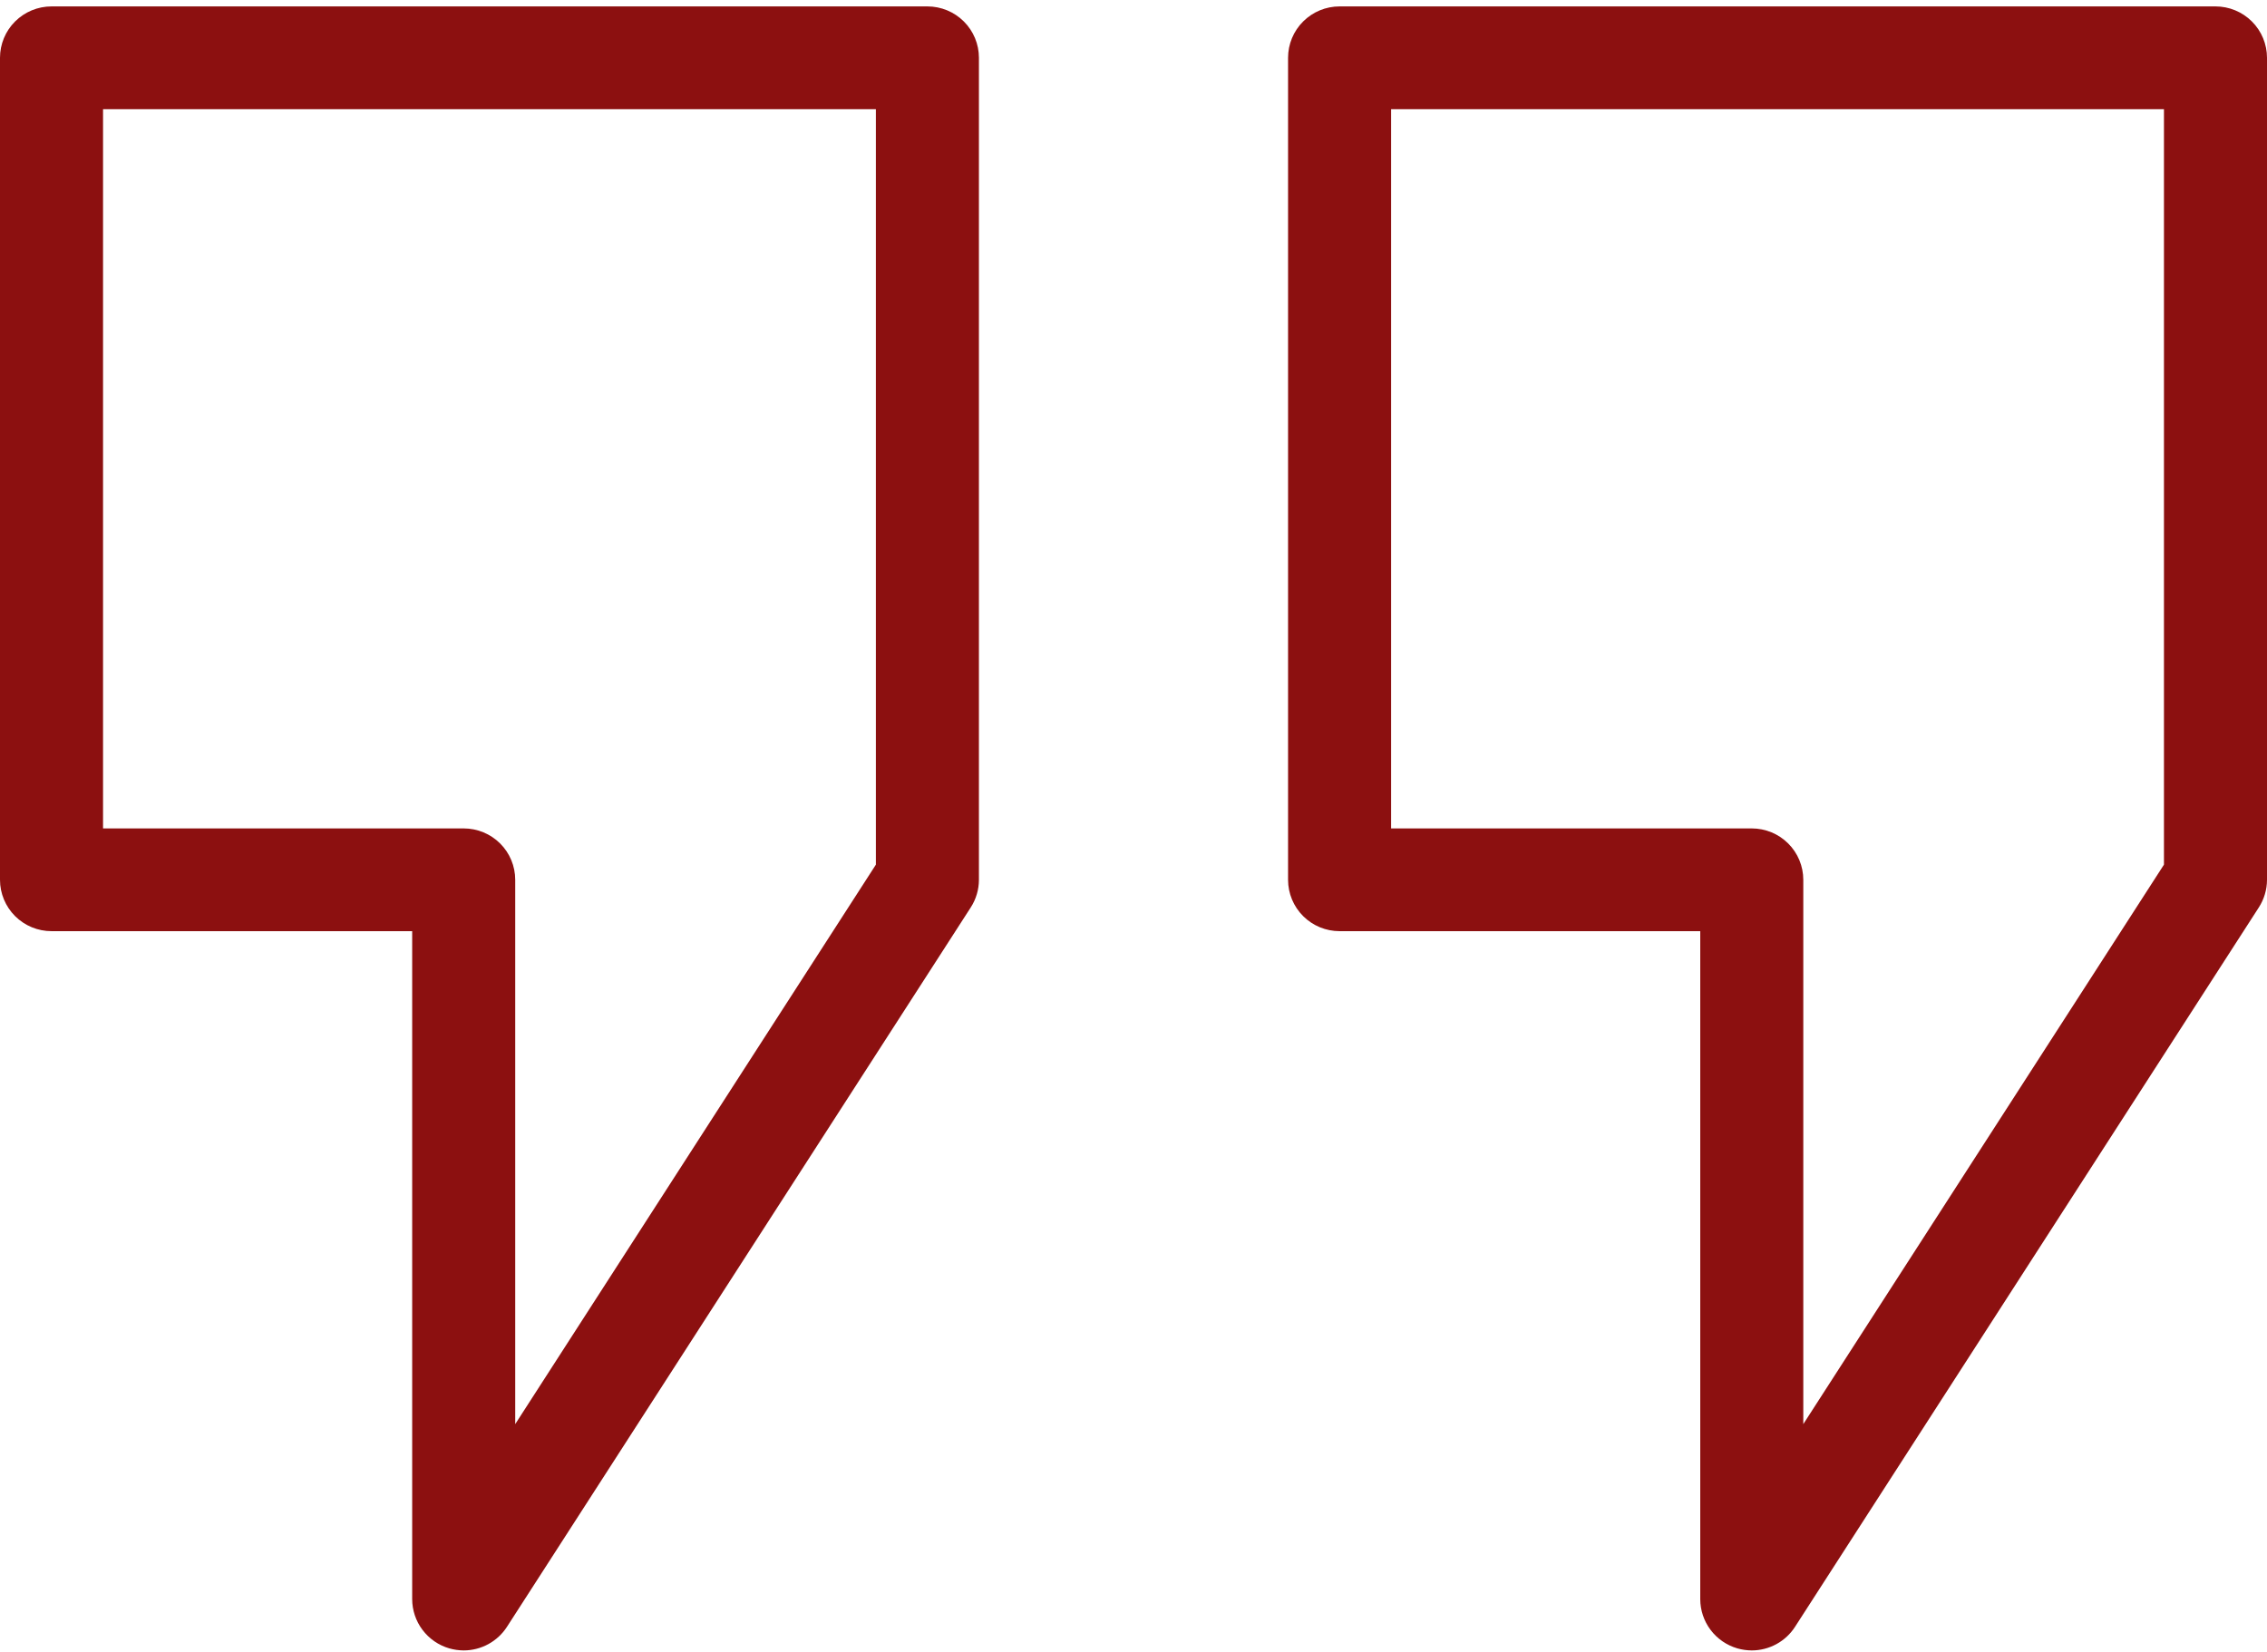
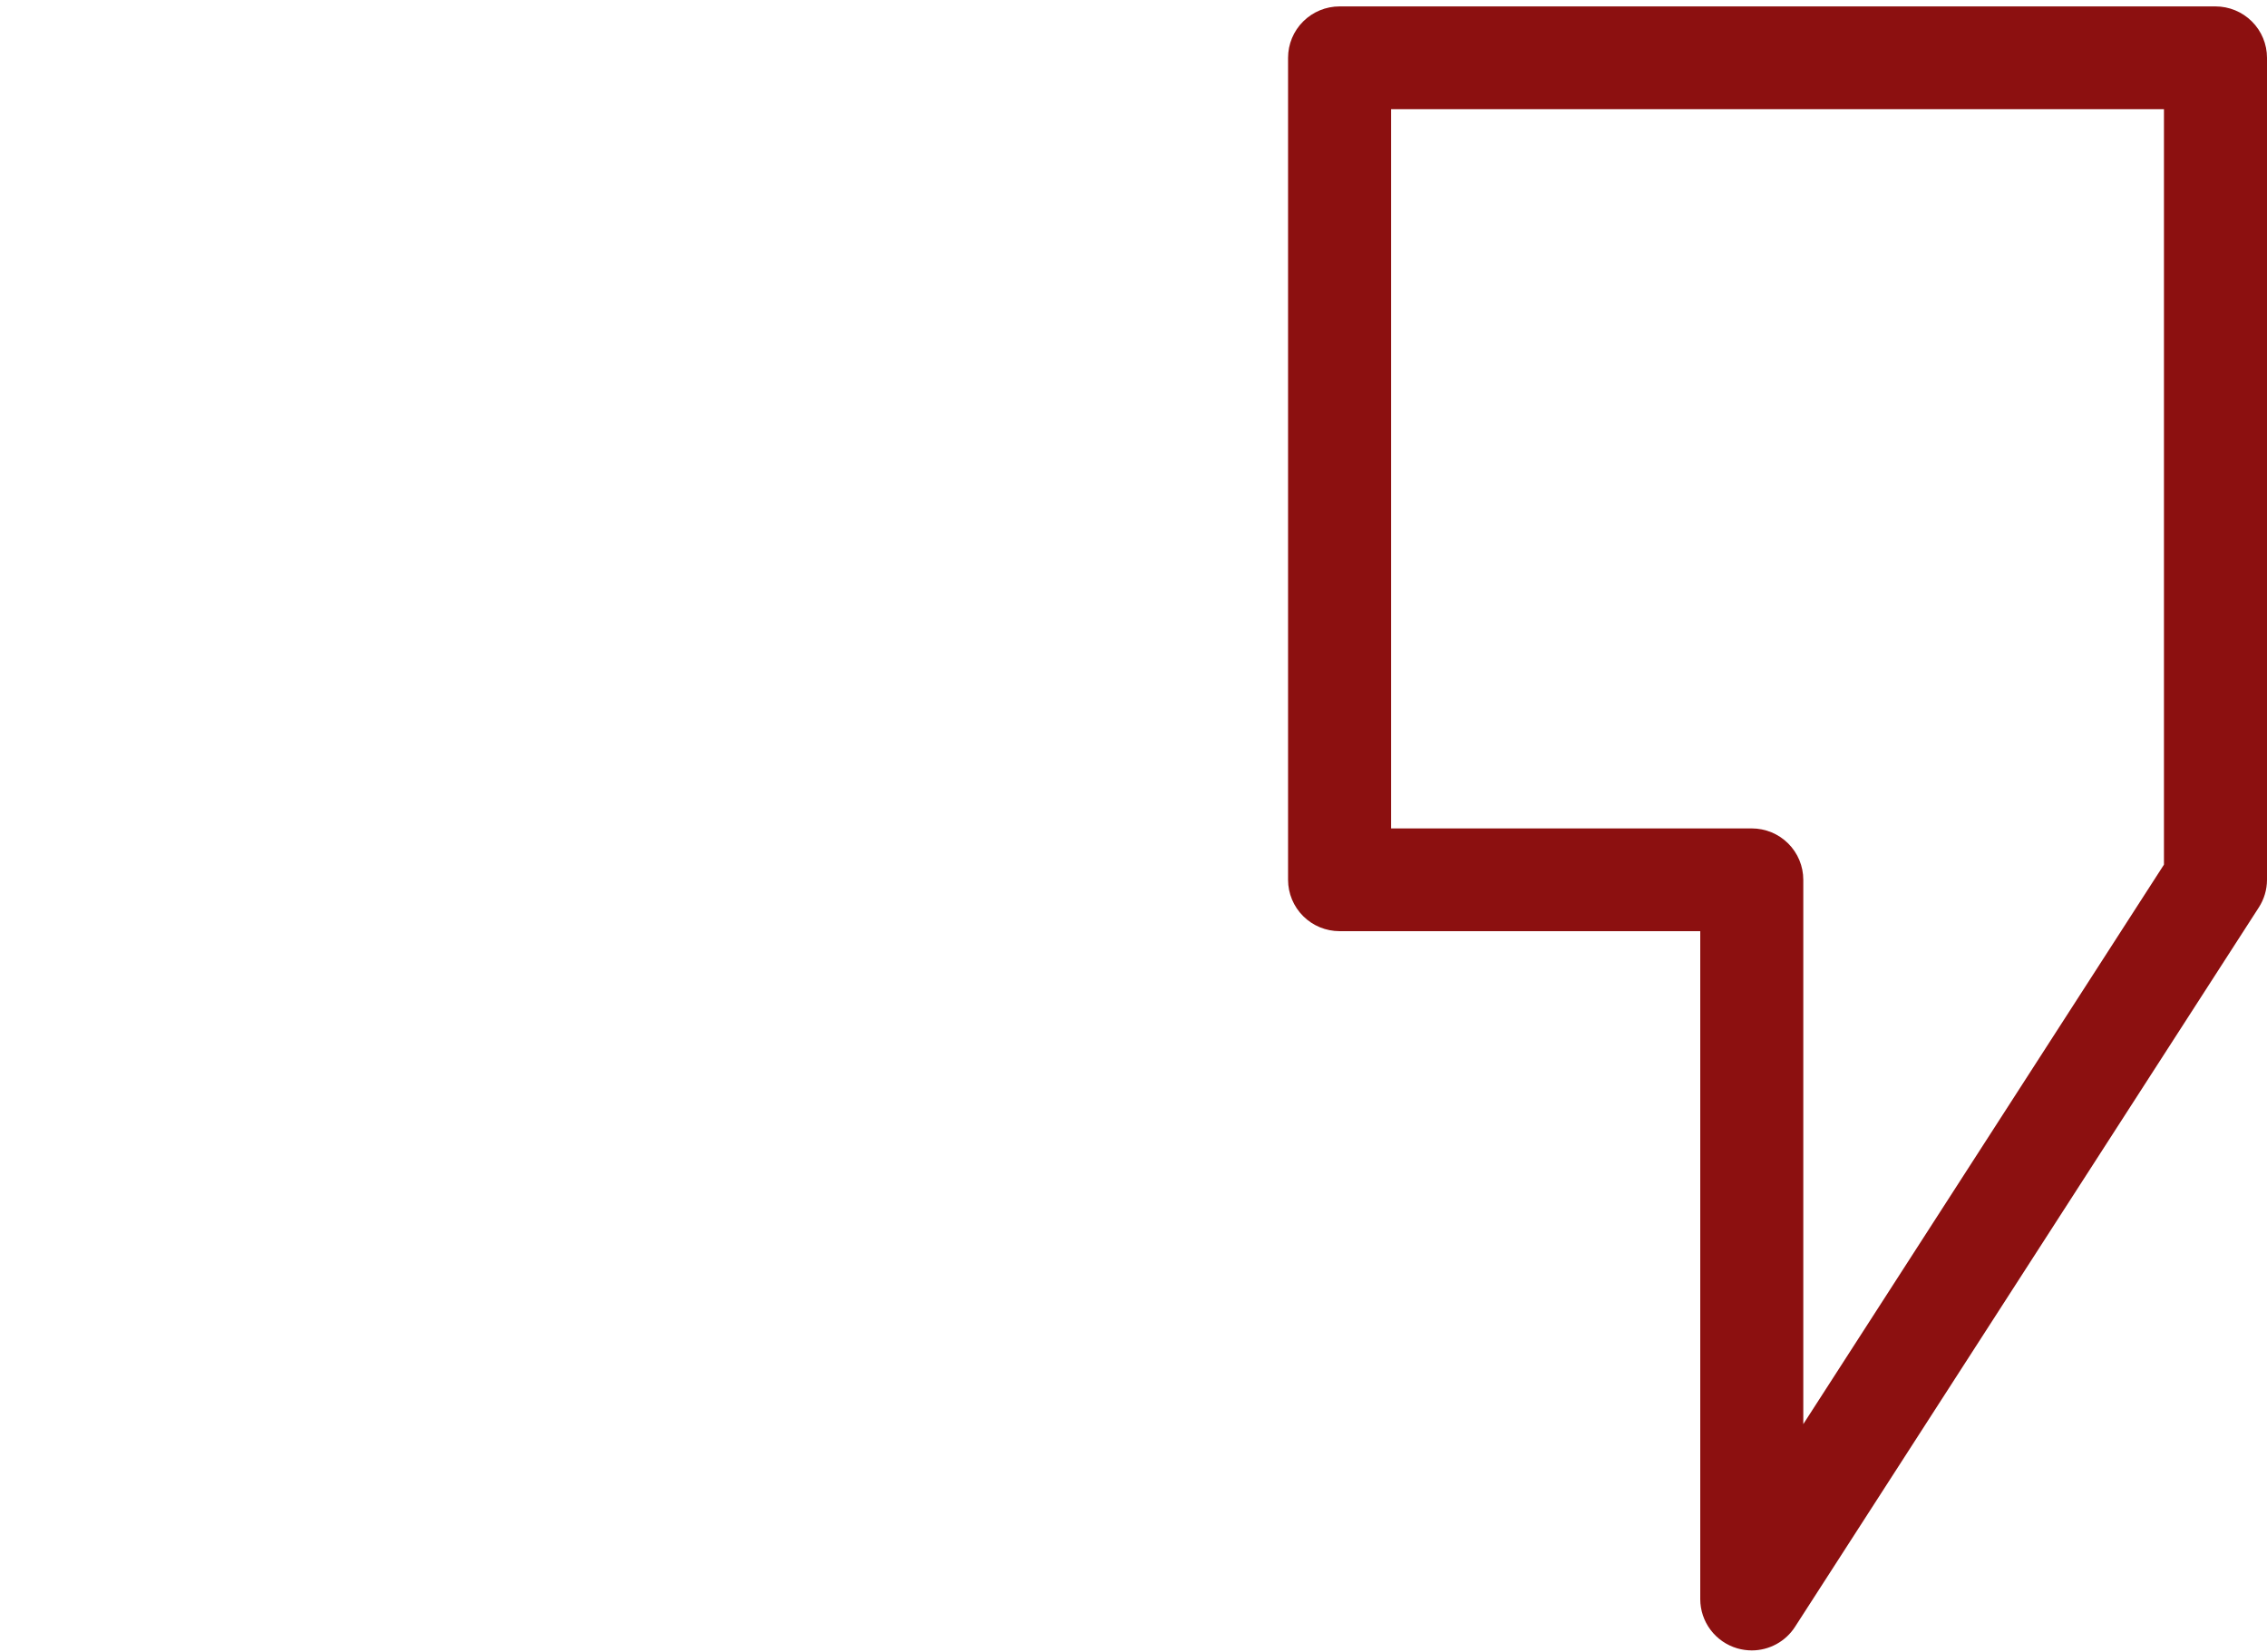
<svg xmlns="http://www.w3.org/2000/svg" width="273" height="199" viewBox="0 0 273 199" fill="none">
-   <path d="M55.841 198.772C55.253 198.768 54.669 198.685 54.104 198.525C52.815 198.15 51.683 197.368 50.877 196.297C50.072 195.226 49.636 193.924 49.636 192.585V112.147H6.205C4.559 112.147 2.981 111.496 1.817 110.335C0.654 109.175 0 107.601 0 105.96V6.96C0 5.319 0.654 3.745 1.817 2.585C2.981 1.424 4.559 0.772 6.205 0.772H111.682C113.327 0.772 114.906 1.424 116.069 2.585C117.233 3.745 117.886 5.319 117.886 6.96V105.96C117.883 107.146 117.539 108.305 116.894 109.301L61.053 195.926C60.492 196.798 59.721 197.515 58.811 198.012C57.9 198.509 56.879 198.771 55.841 198.772ZM12.409 99.772H55.841C57.486 99.772 59.065 100.424 60.228 101.585C61.392 102.745 62.045 104.319 62.045 105.96V171.517L105.477 104.135V13.148H12.409V99.772Z" fill="#8C1010" />
  <path d="M210.954 198.772C210.367 198.768 209.782 198.685 209.217 198.525C207.928 198.15 206.796 197.368 205.991 196.297C205.185 195.226 204.75 193.924 204.75 192.585V112.147H161.318C159.672 112.147 158.094 111.496 156.931 110.335C155.767 109.175 155.113 107.601 155.113 105.96V6.96C155.113 5.319 155.767 3.745 156.931 2.585C158.094 1.424 159.672 0.772 161.318 0.772H266.795C268.441 0.772 270.019 1.424 271.182 2.585C272.346 3.745 273 5.319 273 6.96V105.96C272.997 107.146 272.652 108.305 272.007 109.301L216.166 195.926C215.605 196.798 214.835 197.515 213.924 198.012C213.013 198.509 211.992 198.771 210.954 198.772ZM167.522 99.772H210.954C212.6 99.772 214.178 100.424 215.341 101.585C216.505 102.745 217.159 104.319 217.159 105.96V171.517L260.591 104.135V13.148H167.522V99.772Z" fill="#8C1010" />
</svg>